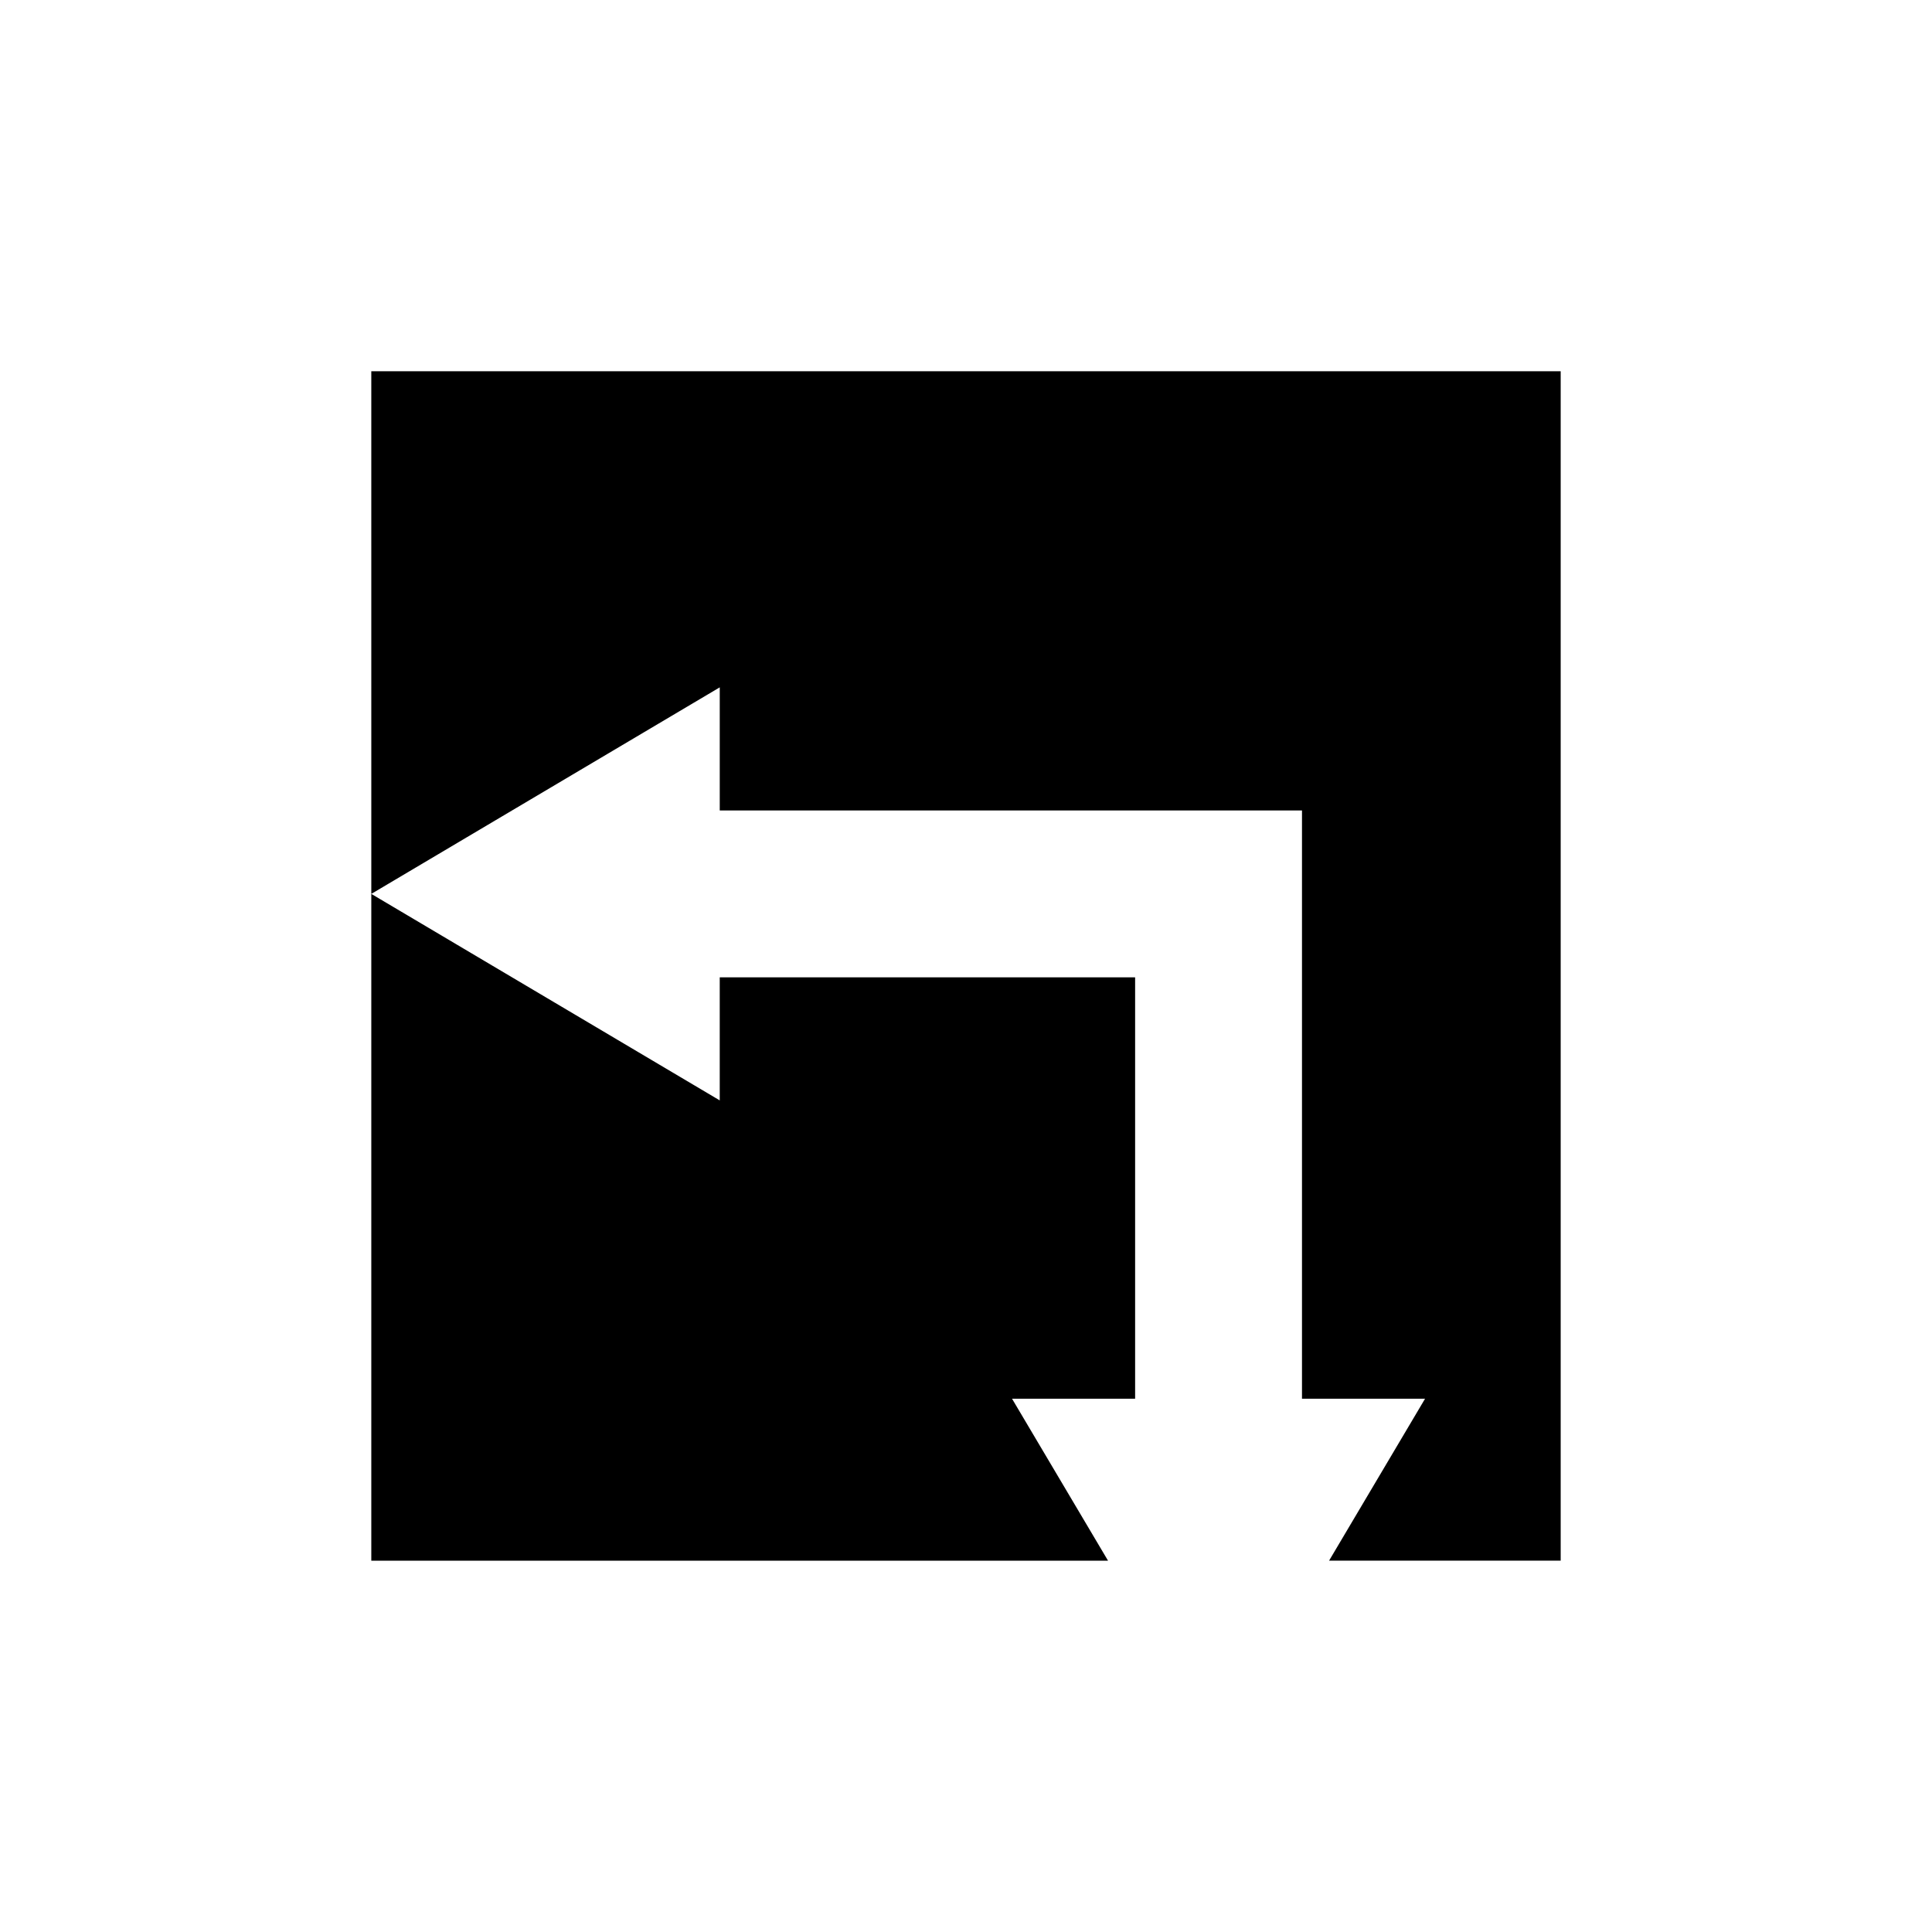
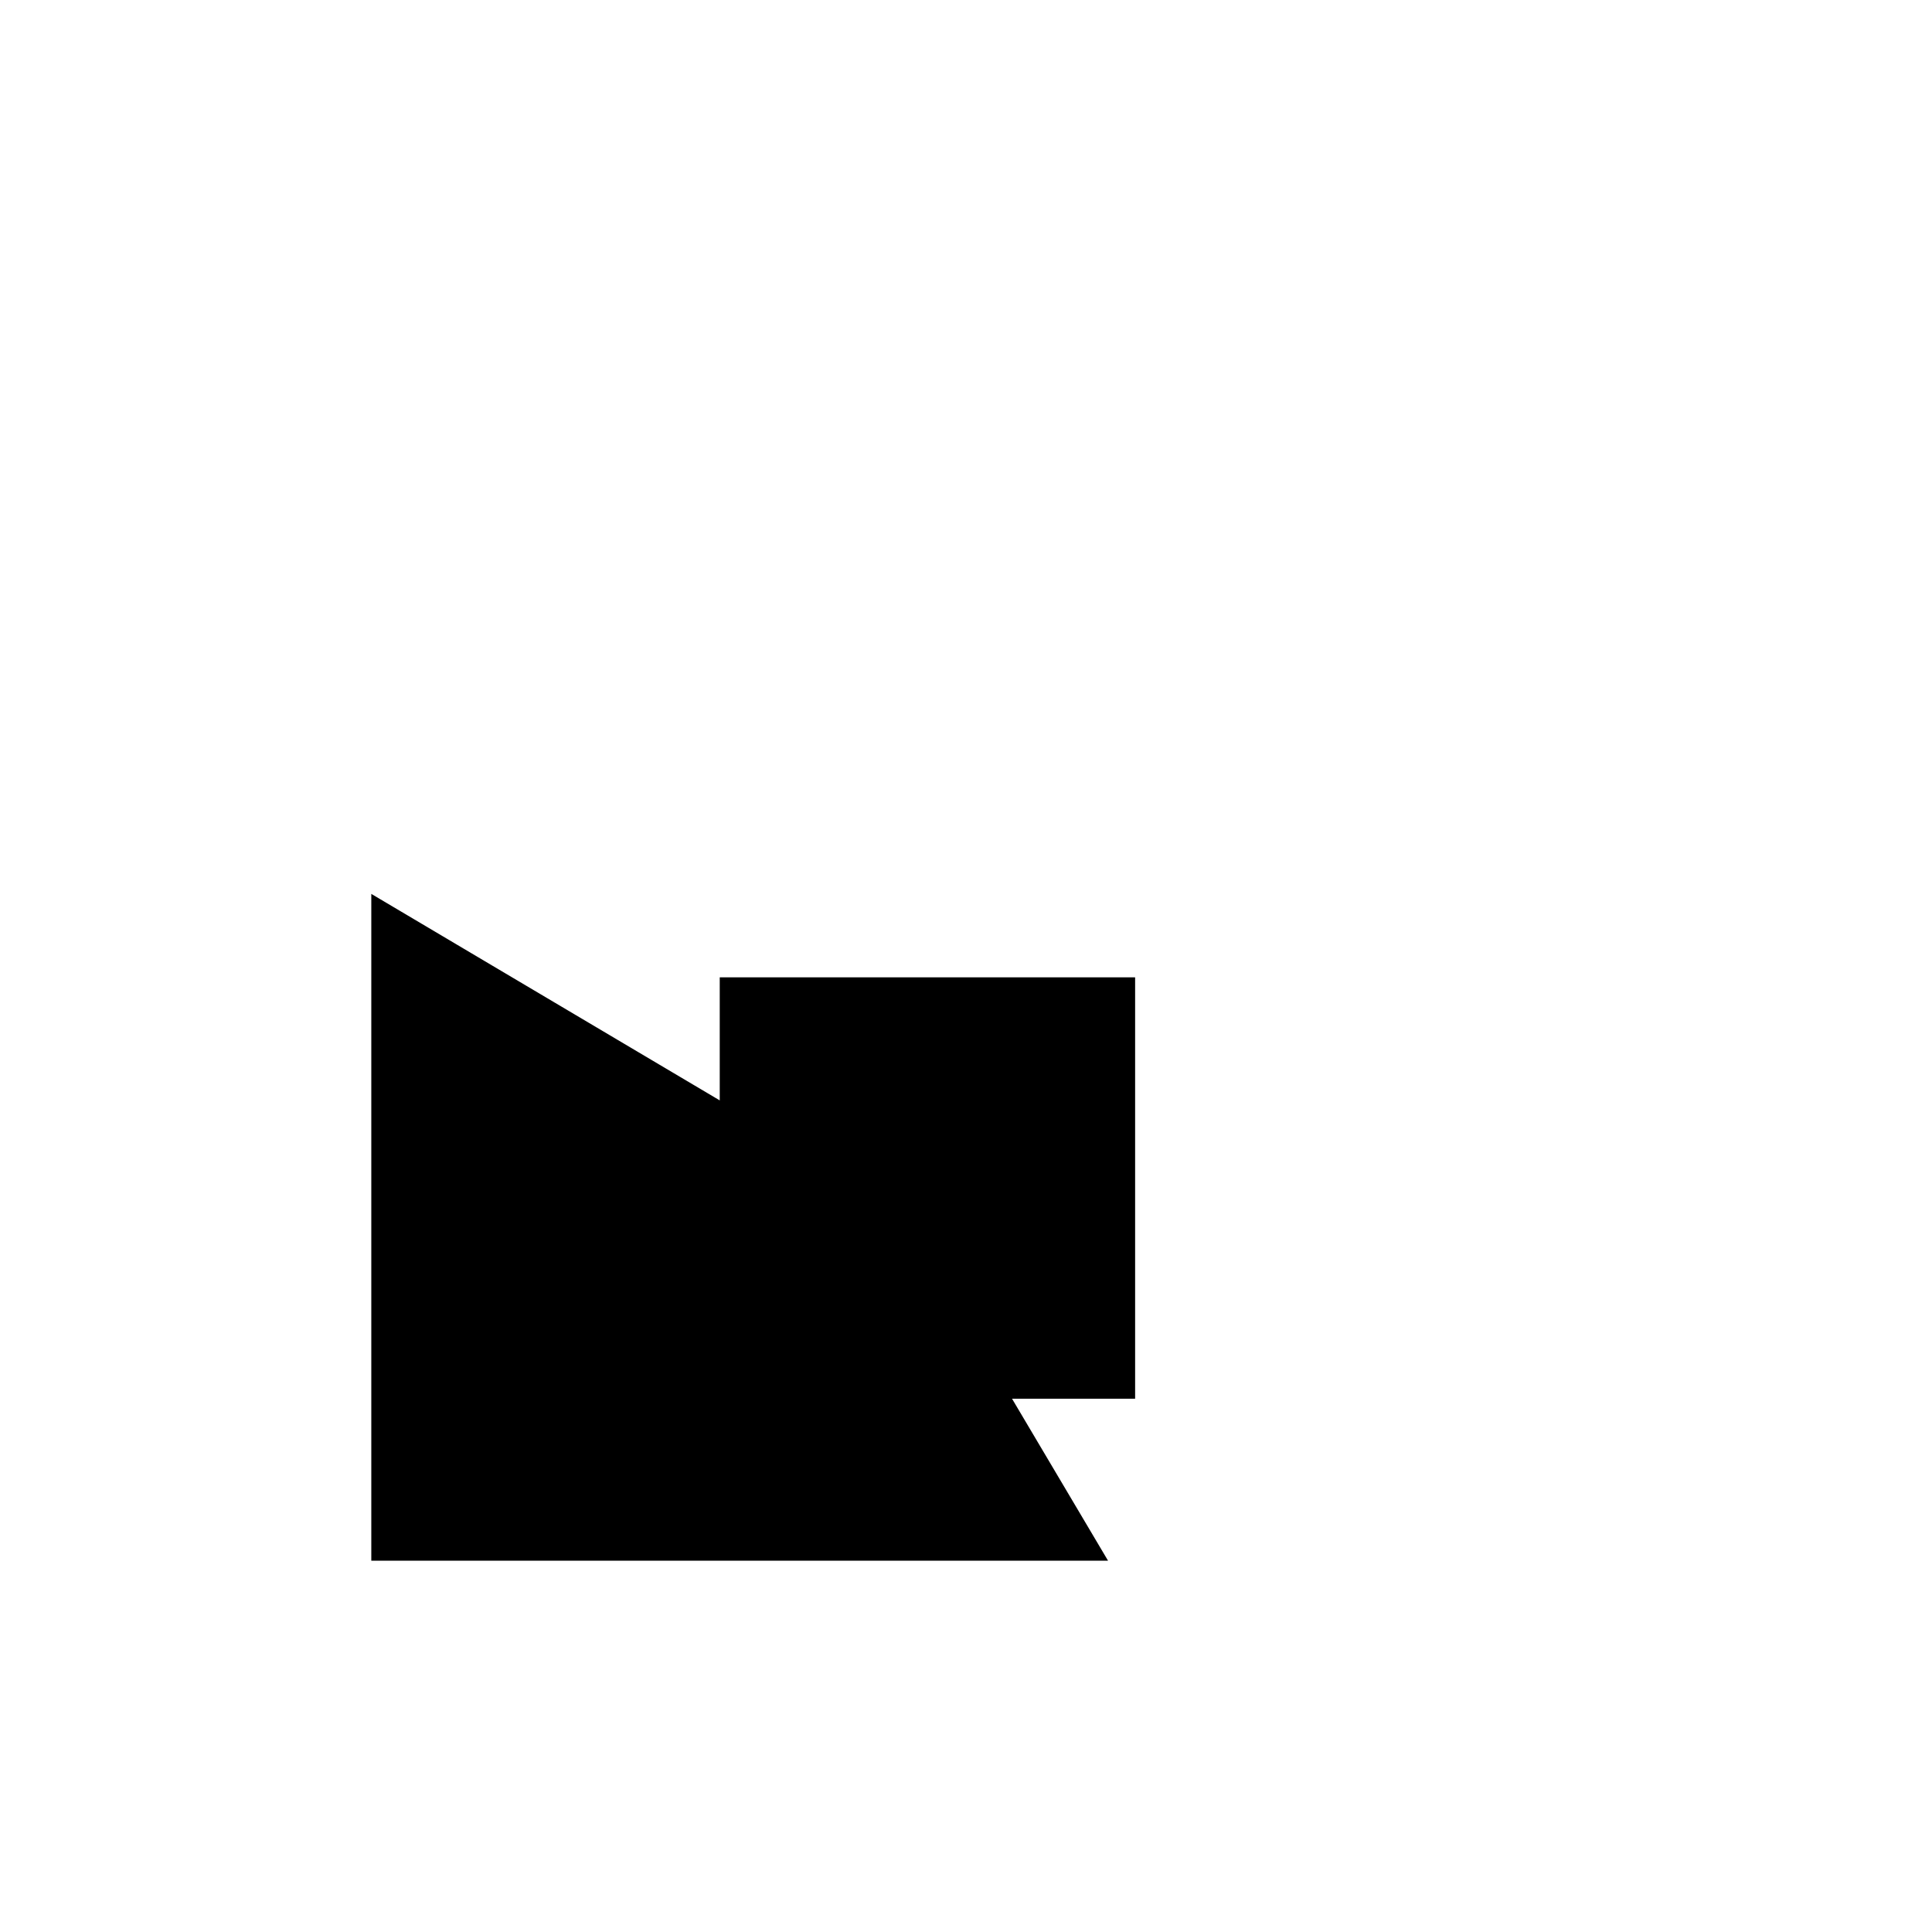
<svg xmlns="http://www.w3.org/2000/svg" fill="#000000" width="800px" height="800px" version="1.1" viewBox="144 144 512 512">
  <g>
-     <path d="m242.4 380.89 92.34-54.734v32.625h154.3v155.89h32.617l-25.438 42.922h61.379v-315.2h-315.2z" />
    <path d="m437.64 557.6-25.438-42.922h32.617v-111.68h-110.08v32.617l-92.34-54.723v176.71z" />
  </g>
</svg>